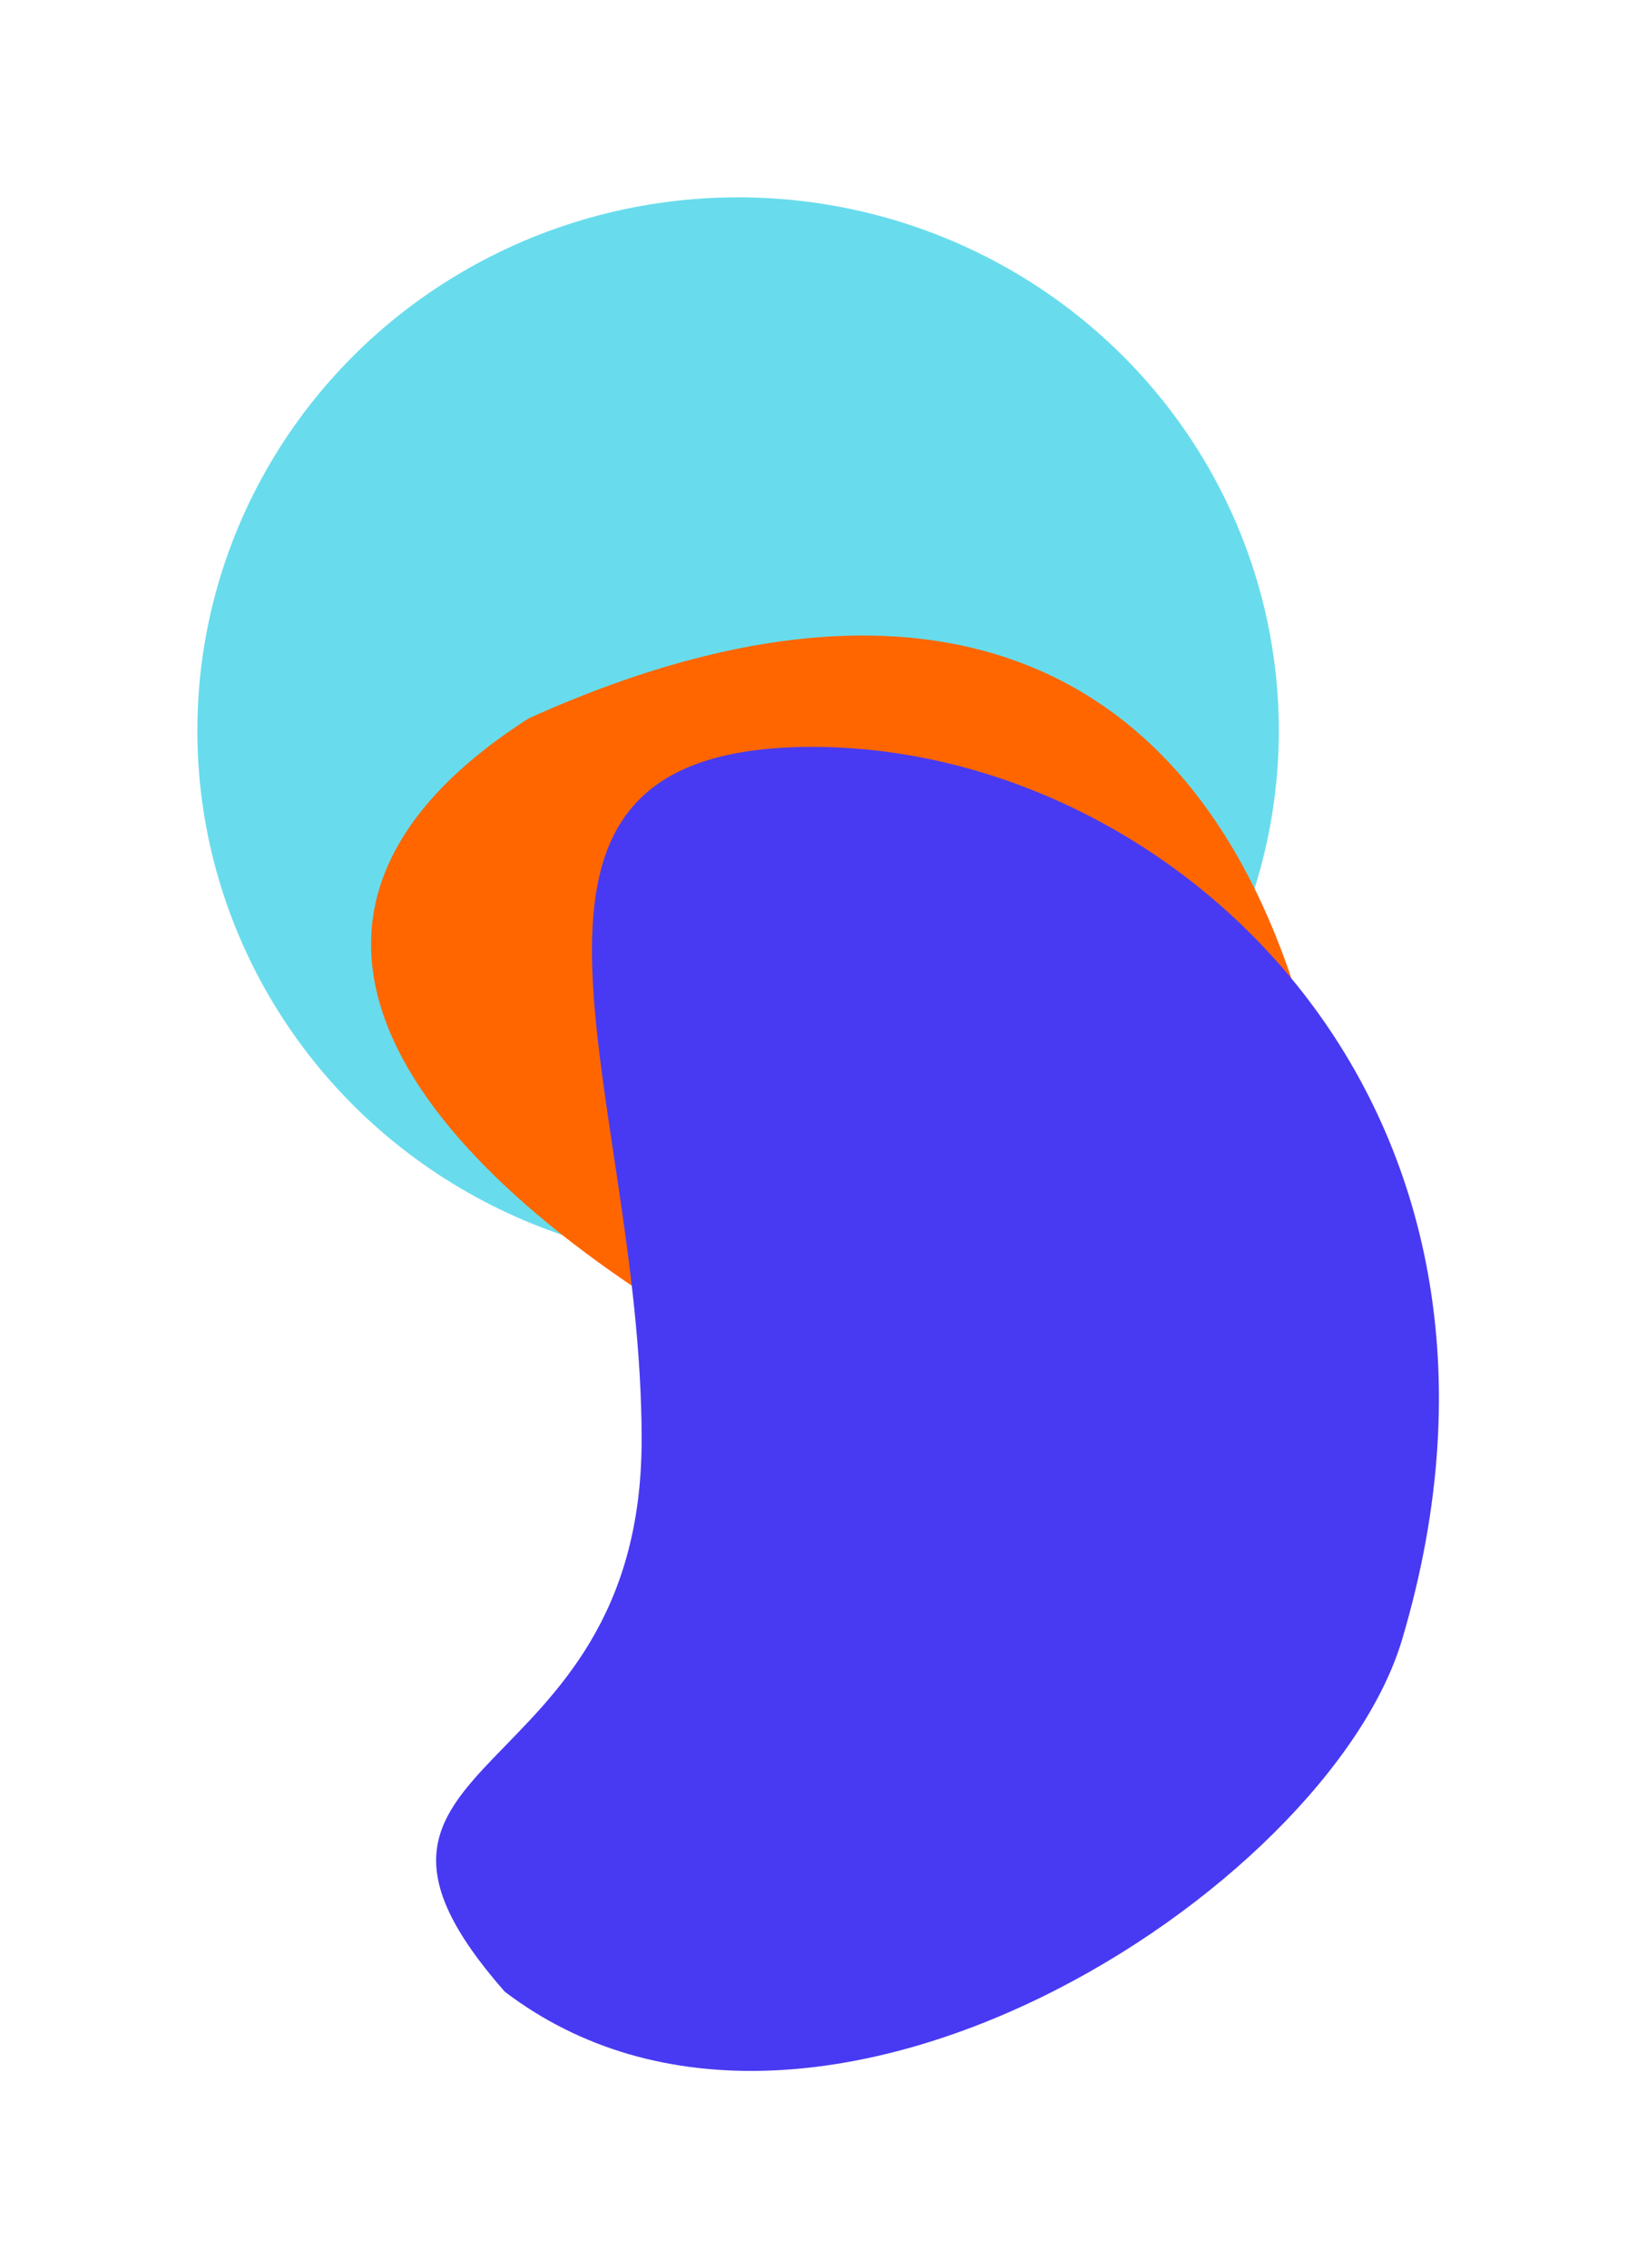
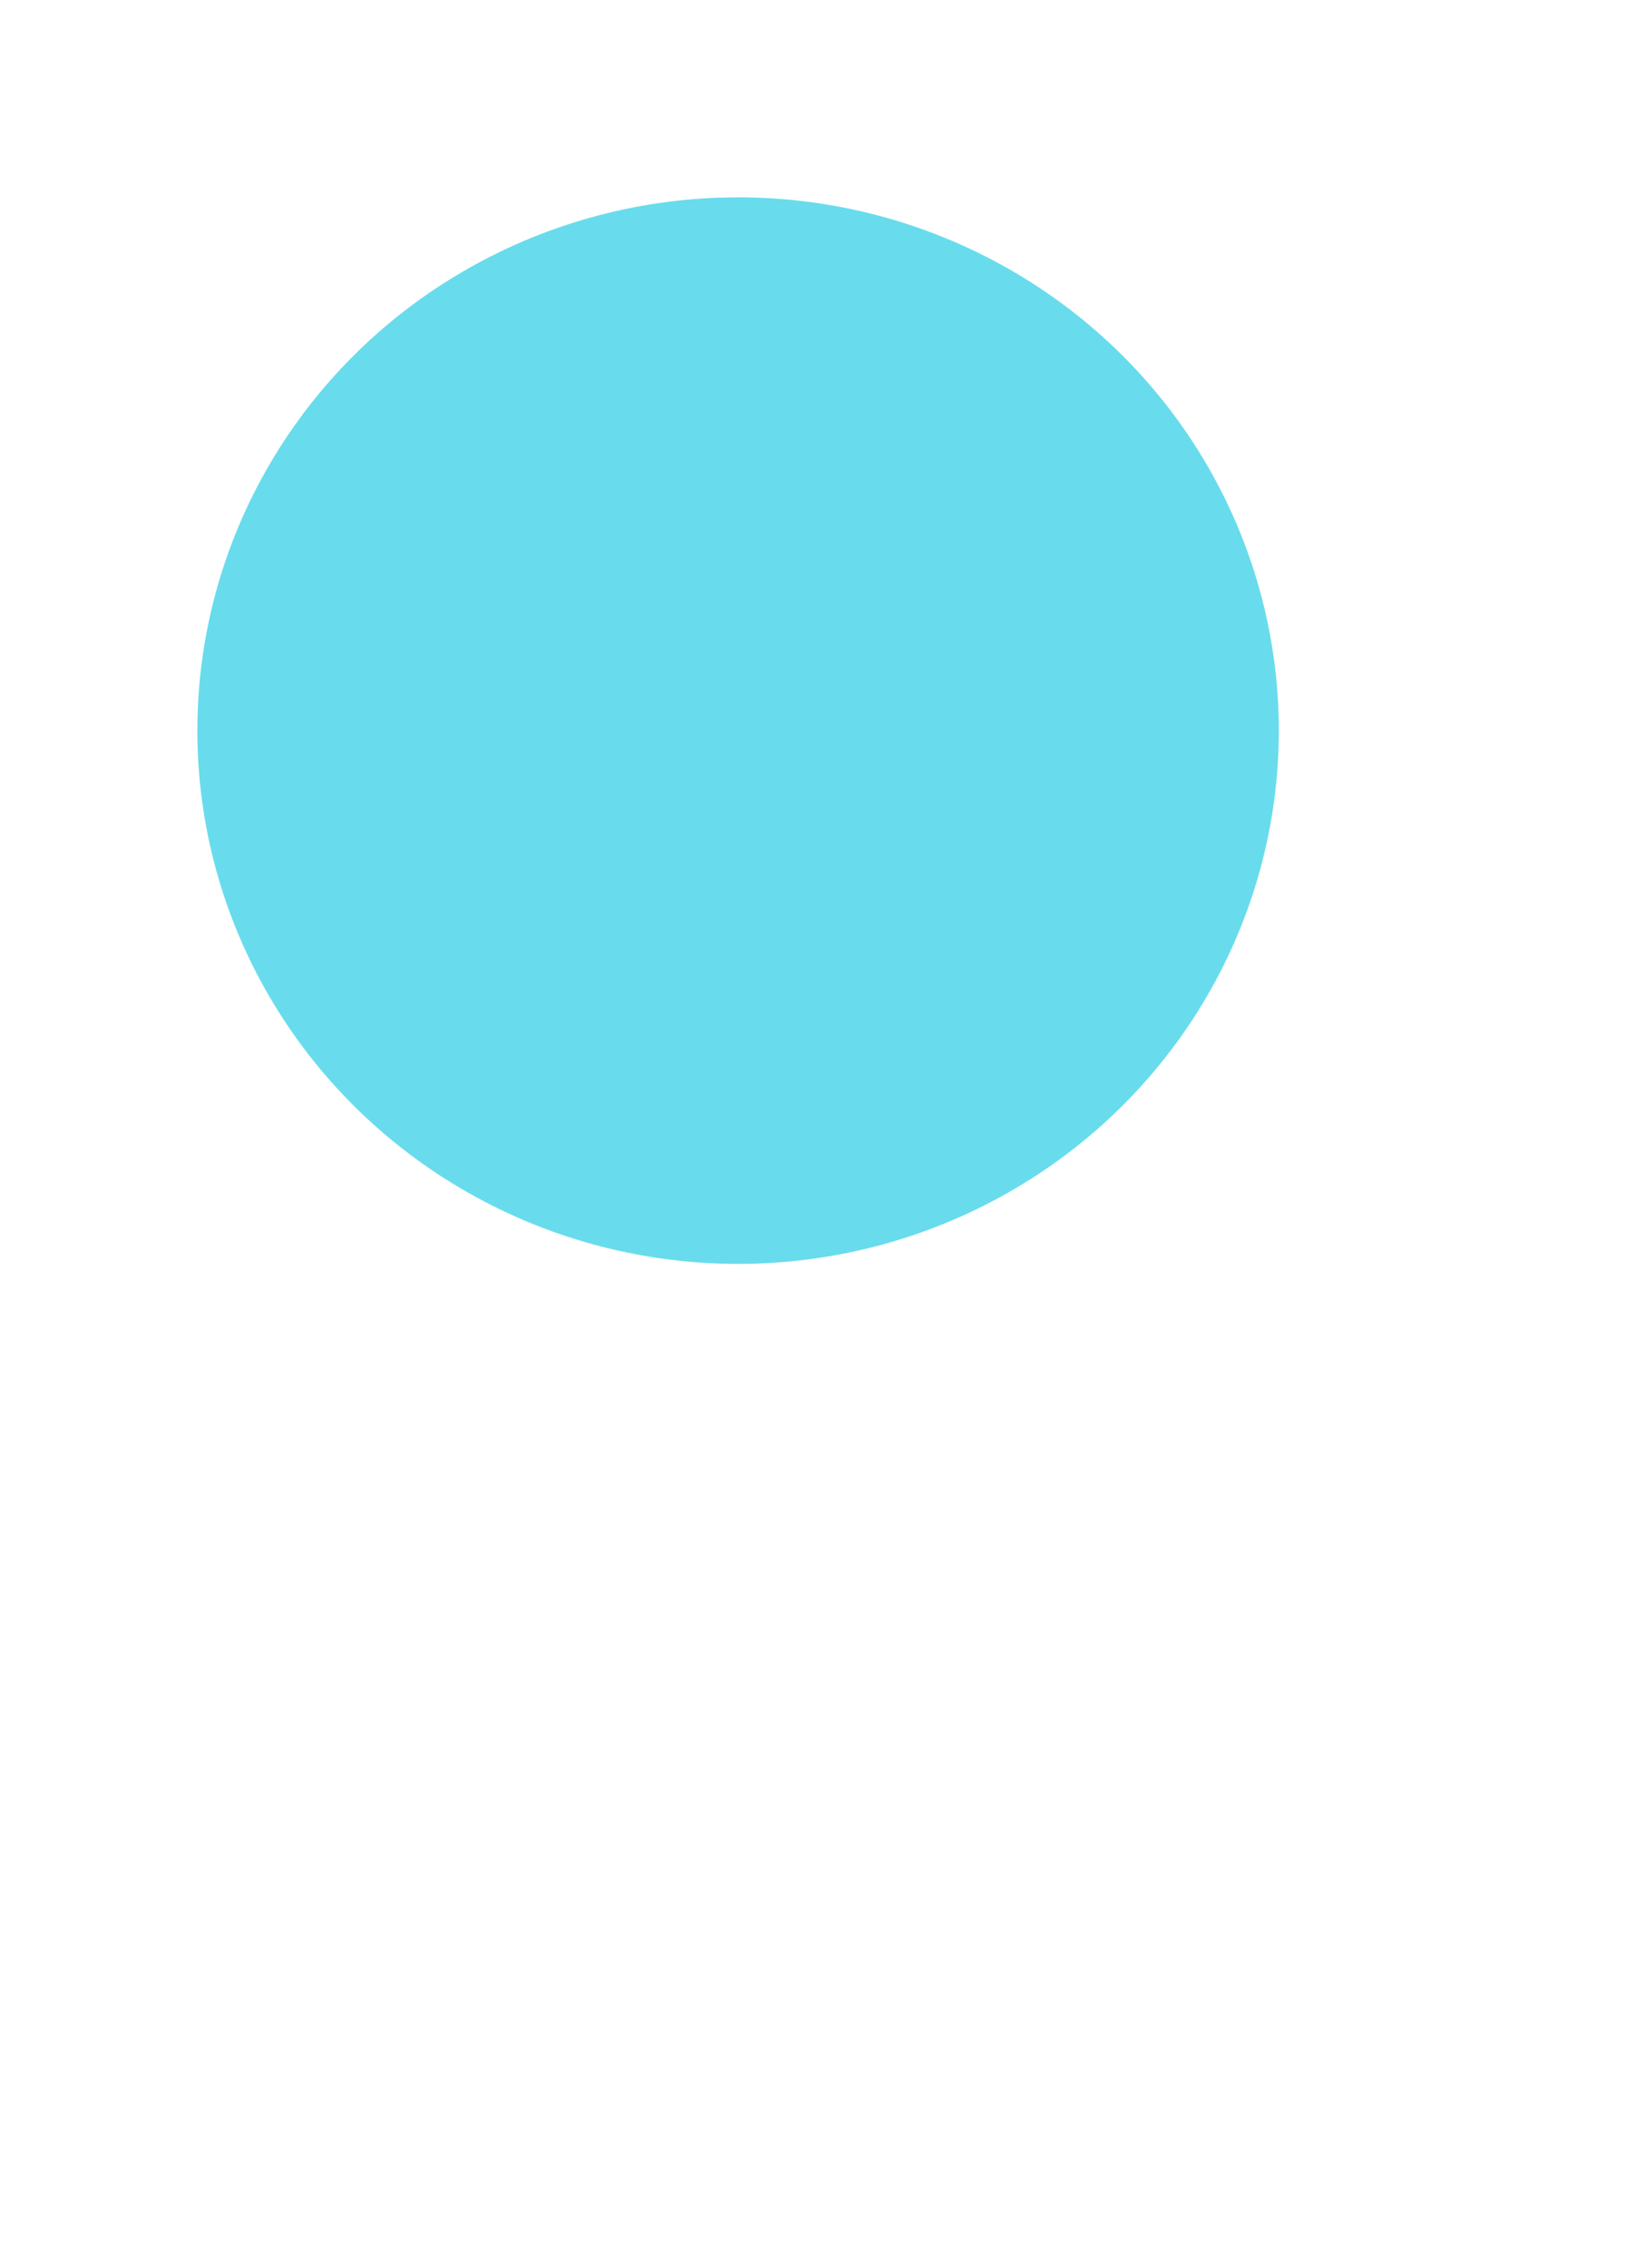
<svg xmlns="http://www.w3.org/2000/svg" width="1659" height="2299" viewBox="0 0 1659 2299" fill="none">
  <g filter="url(#filter0_f_9_57)">
    <ellipse cx="748" cy="740.5" rx="548" ry="540.5" fill="#68DCEC" />
  </g>
  <g filter="url(#filter1_f_9_57)">
-     <path d="M1369.35 1383.93C1376.15 1648.64 1164.26 2034.32 787.738 1923.96C498.784 1771.78 845.98 1688 717.322 1351.81C400.001 1164 231.981 922.518 536 728C997.866 519.298 1351.42 686.433 1369.35 1383.93Z" fill="#FF6600" />
-   </g>
+     </g>
  <g filter="url(#filter2_f_9_57)">
-     <path d="M1421 1661.57C1345.63 1915.41 823.729 2256.26 511.522 2018.63C296.045 1773.23 650.253 1819.07 650.253 1459.1C650.253 1099.13 458.529 757 823.523 757C1188.52 757 1582.54 1117.54 1421 1661.57Z" fill="#483AF2" />
-   </g>
+     </g>
  <defs>
    <filter id="filter0_f_9_57" x="0" y="0" width="1496" height="1481" filterUnits="userSpaceOnUse" color-interpolation-filters="sRGB">
      <feFlood flood-opacity="0" result="BackgroundImageFix" />
      <feBlend mode="normal" in="SourceGraphic" in2="BackgroundImageFix" result="shape" />
      <feGaussianBlur stdDeviation="100" result="effect1_foregroundBlur_9_57" />
    </filter>
    <filter id="filter1_f_9_57" x="176.055" y="444.134" width="1393.45" height="1699.19" filterUnits="userSpaceOnUse" color-interpolation-filters="sRGB">
      <feFlood flood-opacity="0" result="BackgroundImageFix" />
      <feBlend mode="normal" in="SourceGraphic" in2="BackgroundImageFix" result="shape" />
      <feGaussianBlur stdDeviation="100" result="effect1_foregroundBlur_9_57" />
    </filter>
    <filter id="filter2_f_9_57" x="242" y="557" width="1416.27" height="1741.97" filterUnits="userSpaceOnUse" color-interpolation-filters="sRGB">
      <feFlood flood-opacity="0" result="BackgroundImageFix" />
      <feBlend mode="normal" in="SourceGraphic" in2="BackgroundImageFix" result="shape" />
      <feGaussianBlur stdDeviation="100" result="effect1_foregroundBlur_9_57" />
    </filter>
  </defs>
</svg>